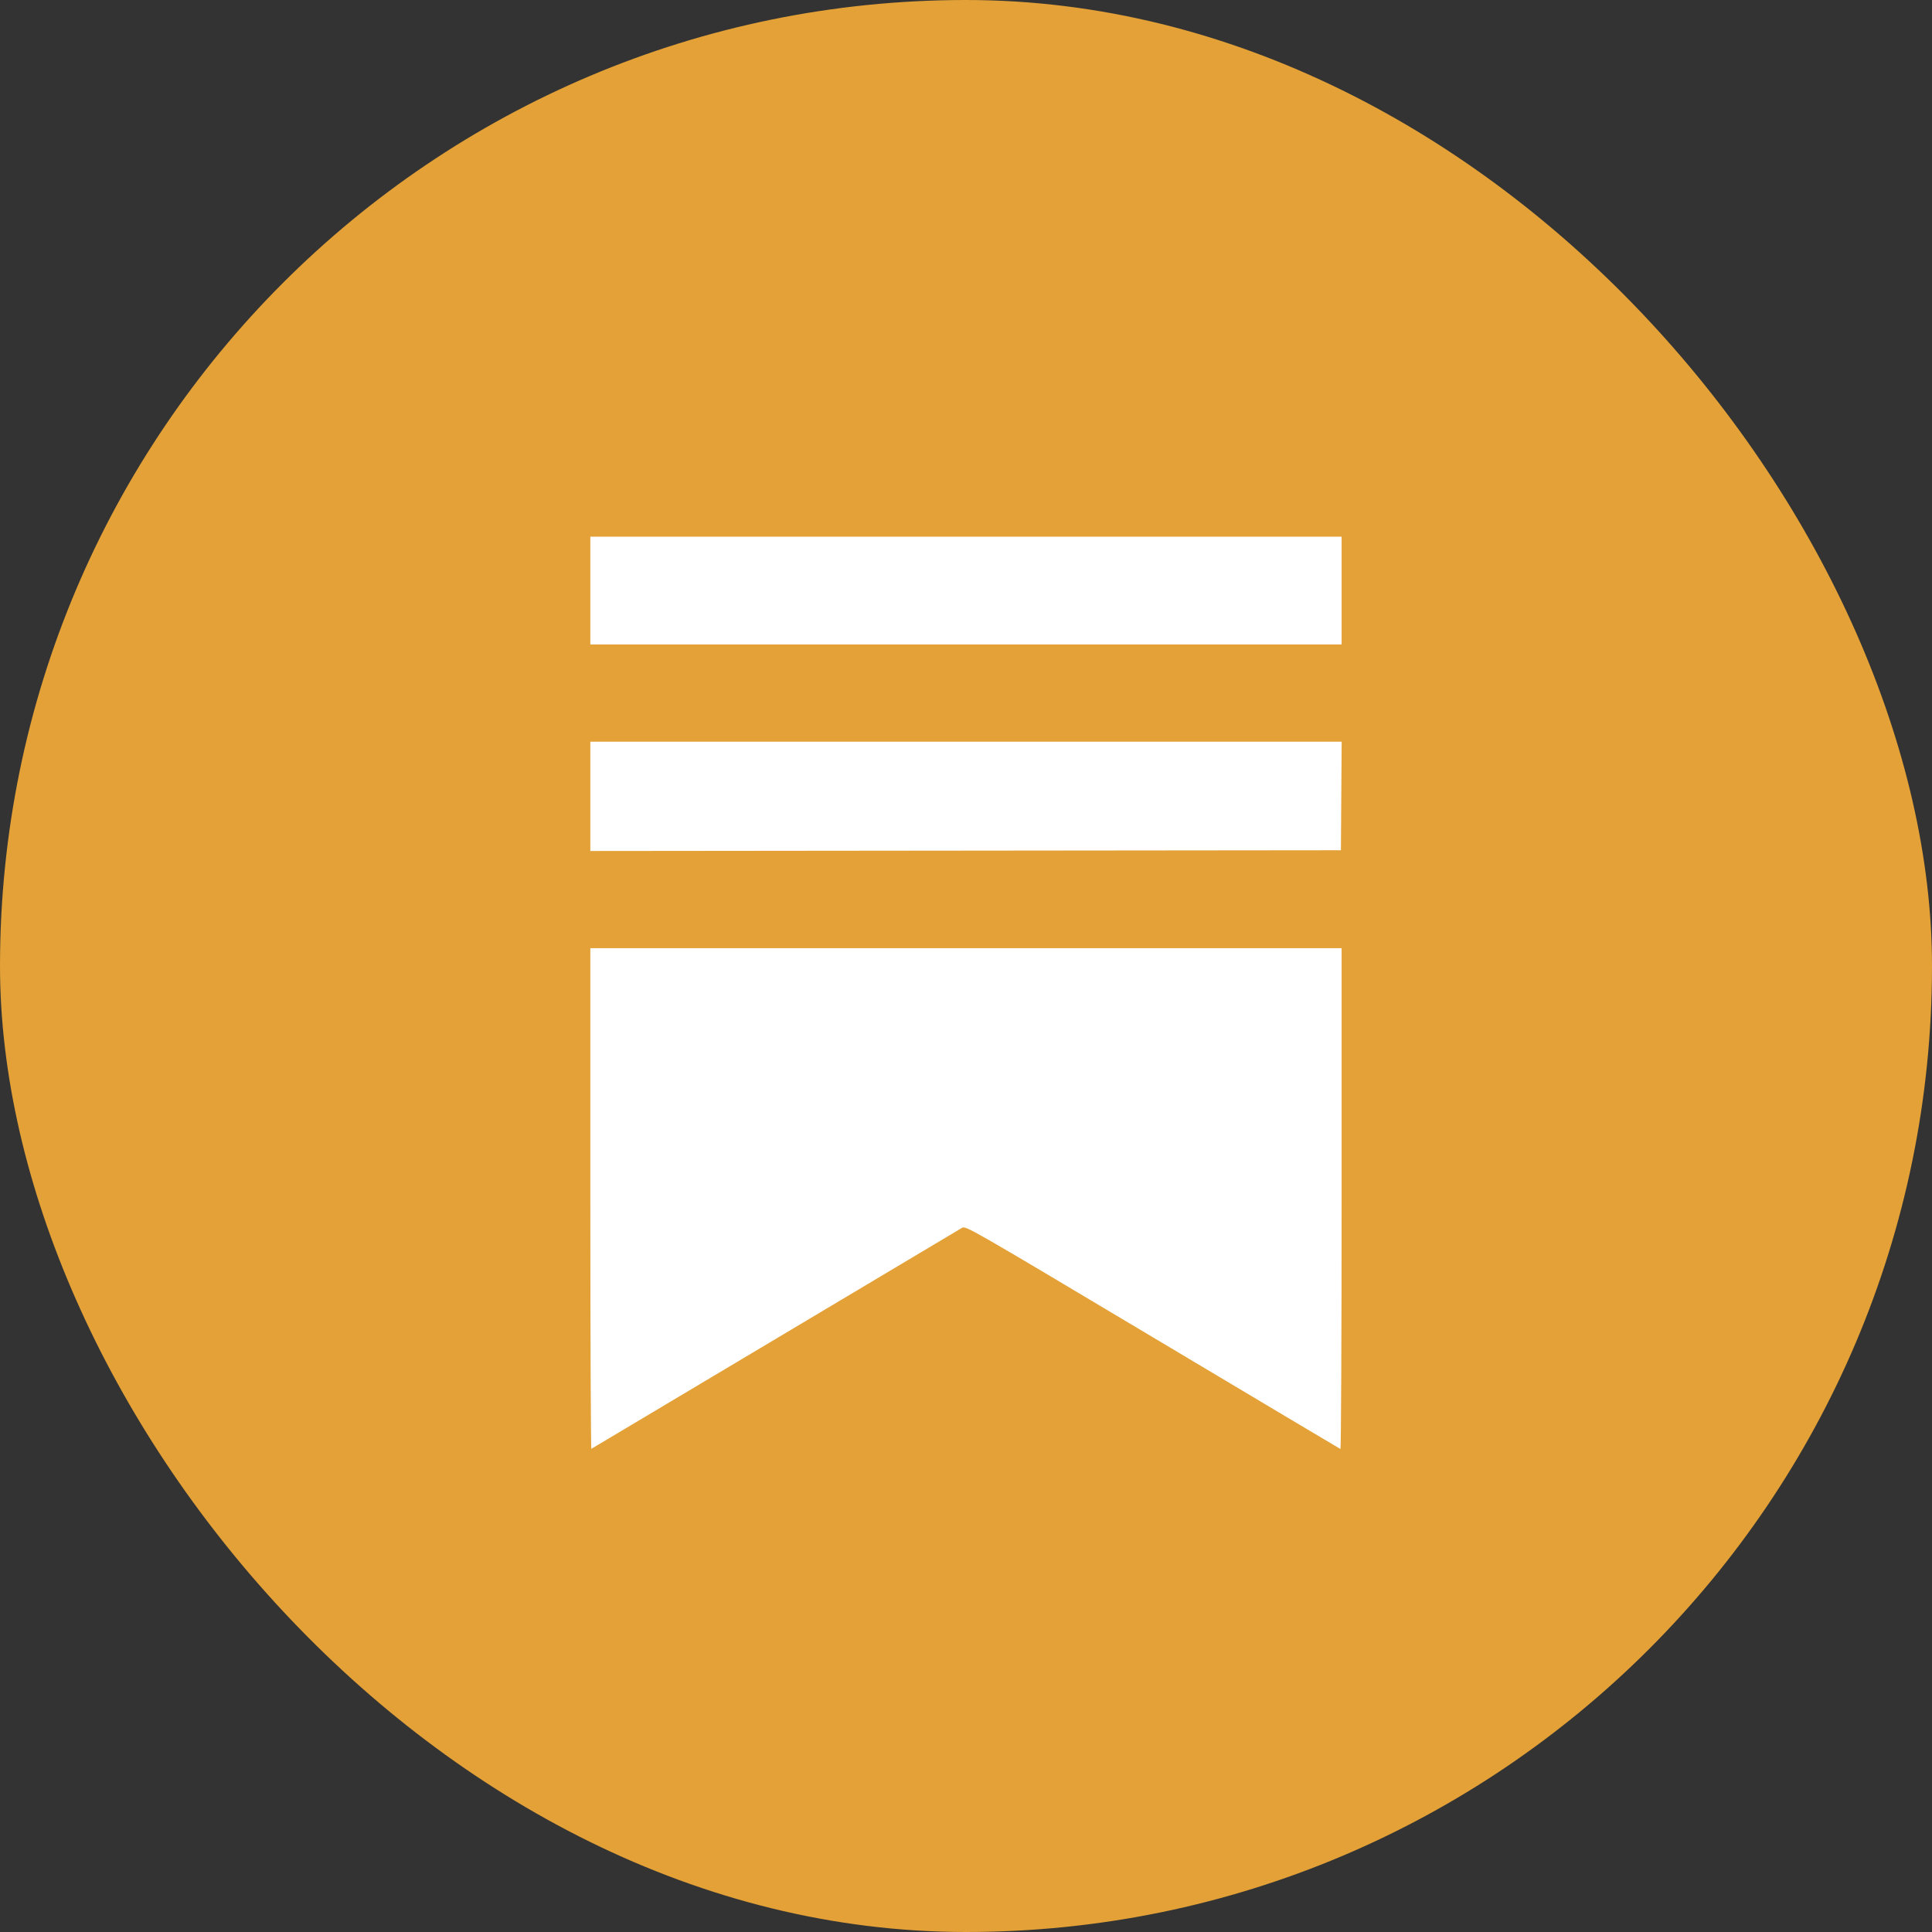
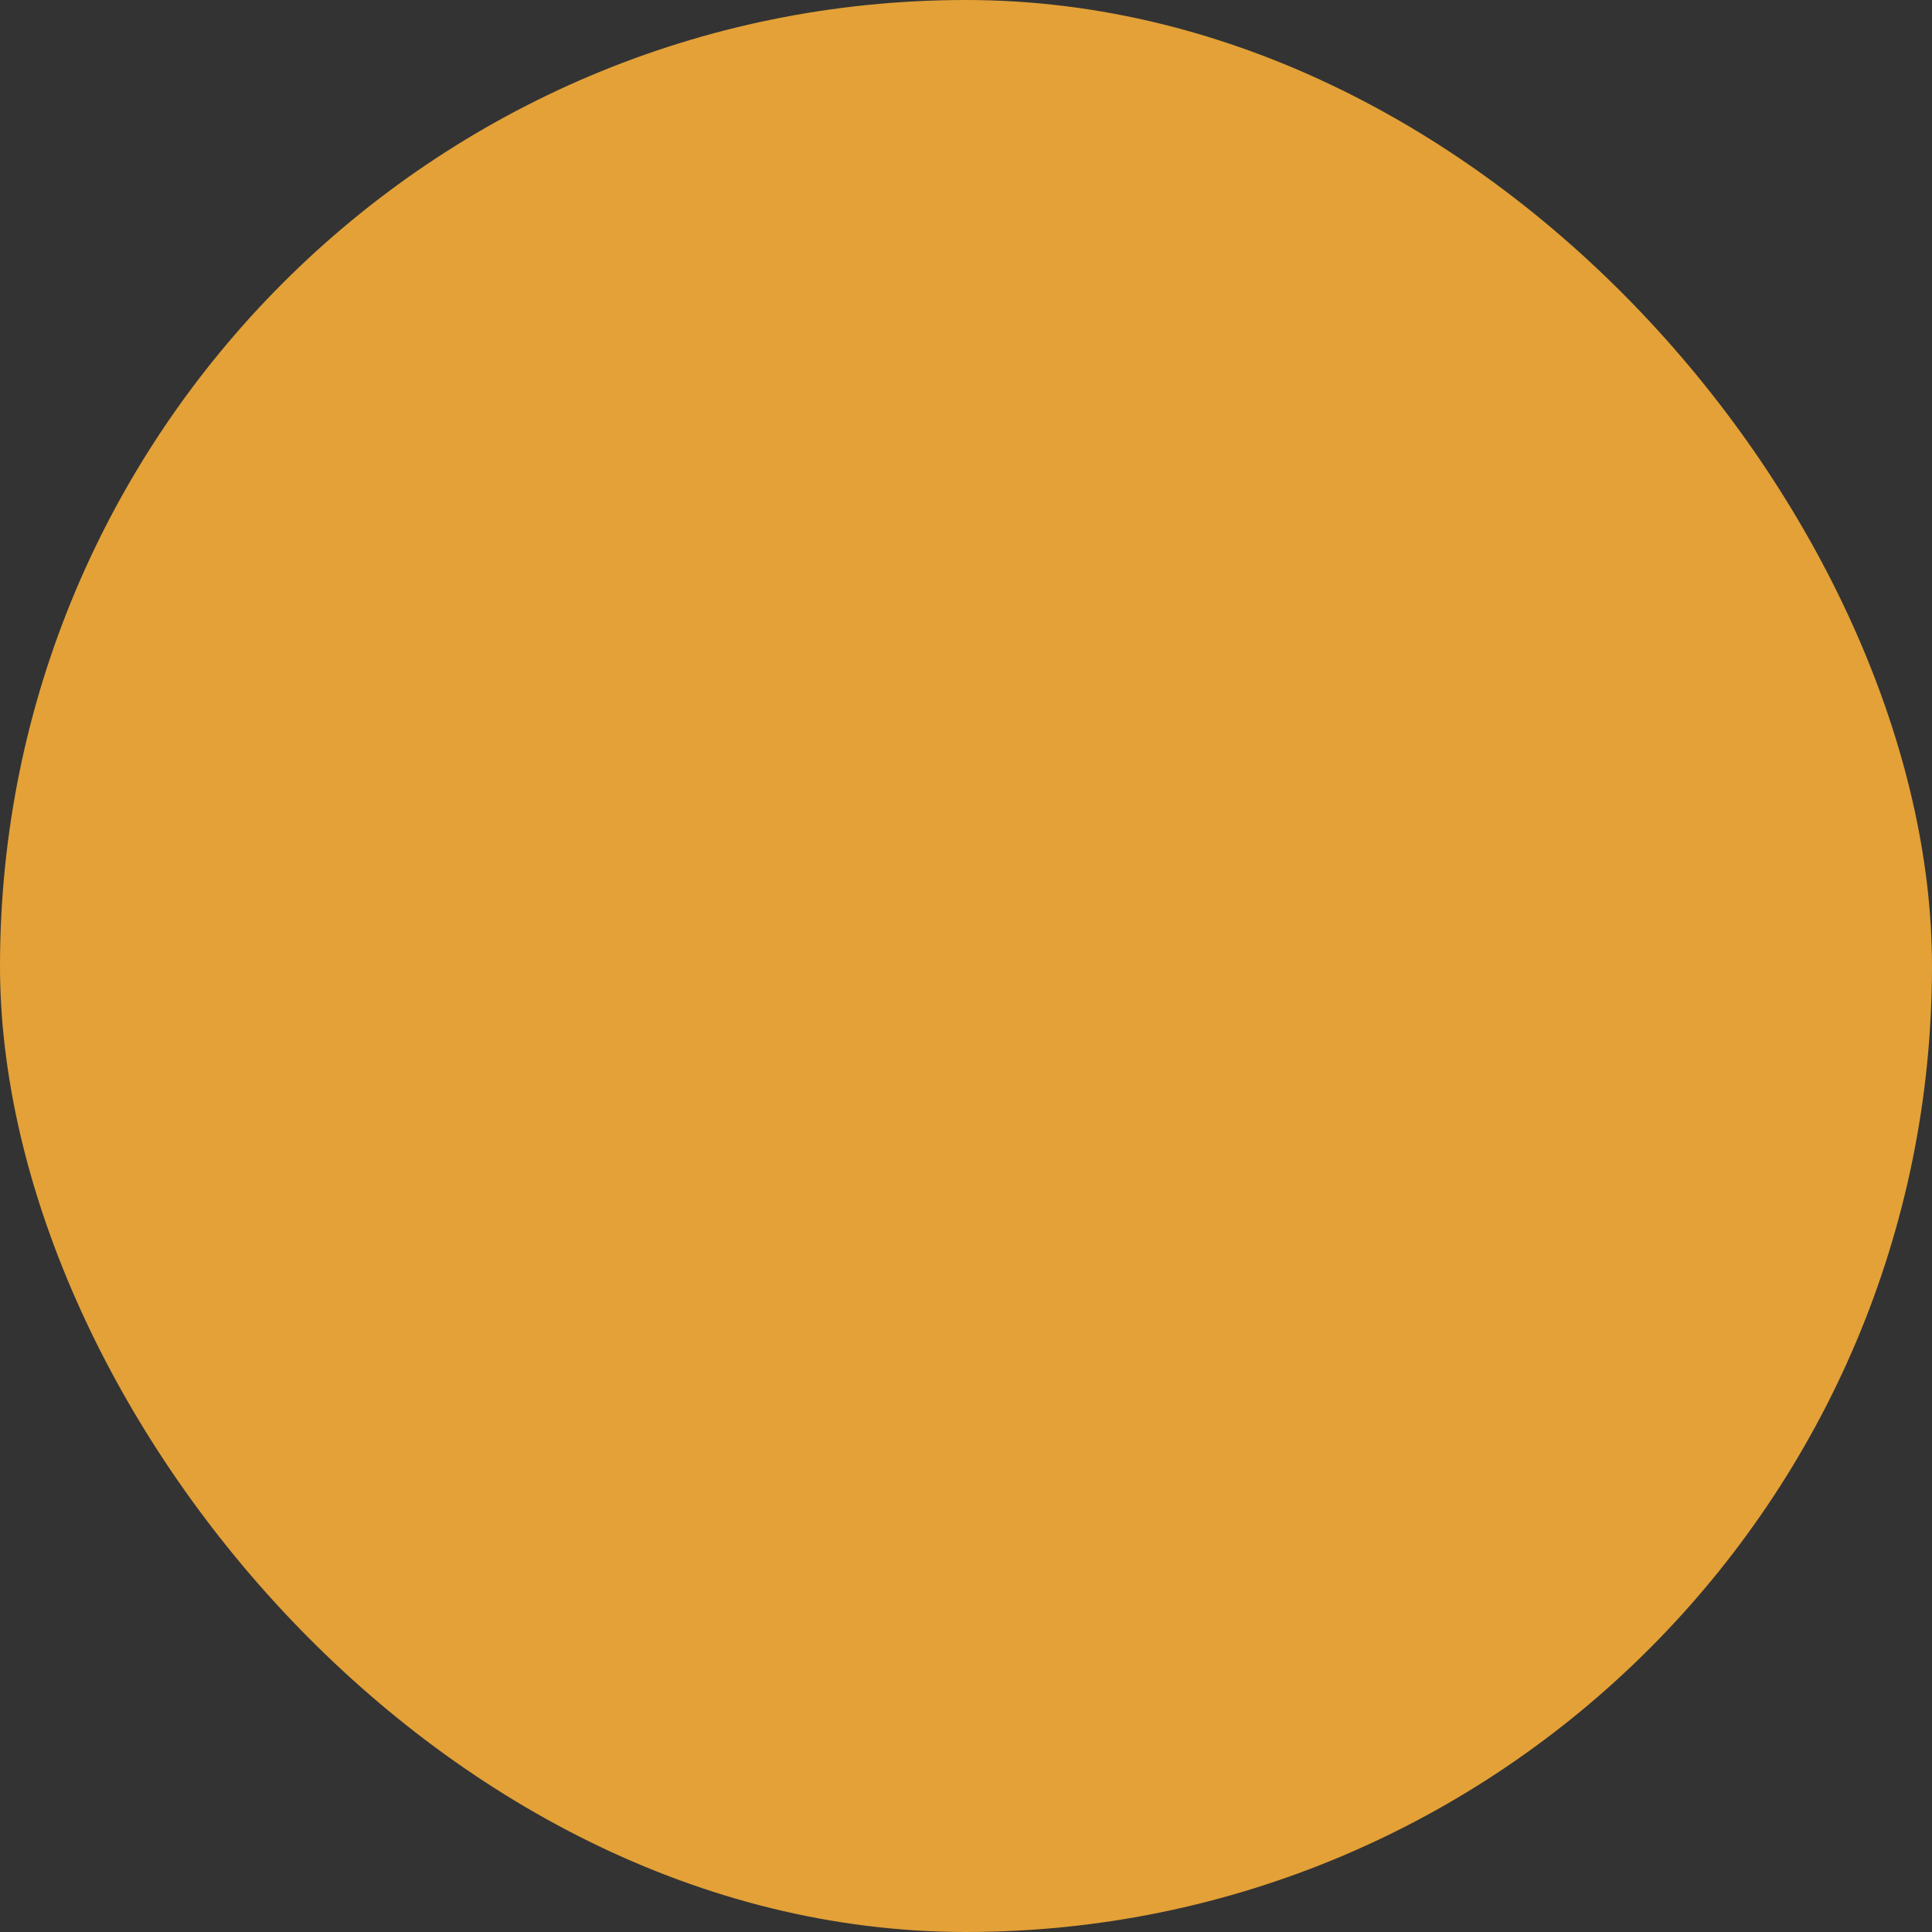
<svg xmlns="http://www.w3.org/2000/svg" width="36" height="36" viewBox="0 0 36 36" fill="none">
  <rect x="0" y="0" width="36" height="36" fill="#333333" stroke="none" />
  <rect width="36" height="36" rx="18" fill="#E3A137" />
-   <path fill-rule="evenodd" clip-rule="evenodd" d="M24.999 11.004V12.009H18H11V11.004V10H18H24.999V11.004ZM24.993 14.831L24.986 15.843L17.993 15.85L11 15.857V14.838V13.82H18H25L24.993 14.831ZM24.999 22.338C24.999 24.907 24.989 27.005 24.977 27C24.965 26.995 23.389 26.056 21.475 24.914C18.041 22.865 17.993 22.837 17.924 22.88C17.885 22.904 16.321 23.837 14.447 24.953C12.573 26.07 11.031 26.989 11.02 26.996C11.009 27.003 11 24.907 11 22.338V17.668H18H24.999V22.338Z" fill="white" />
</svg>